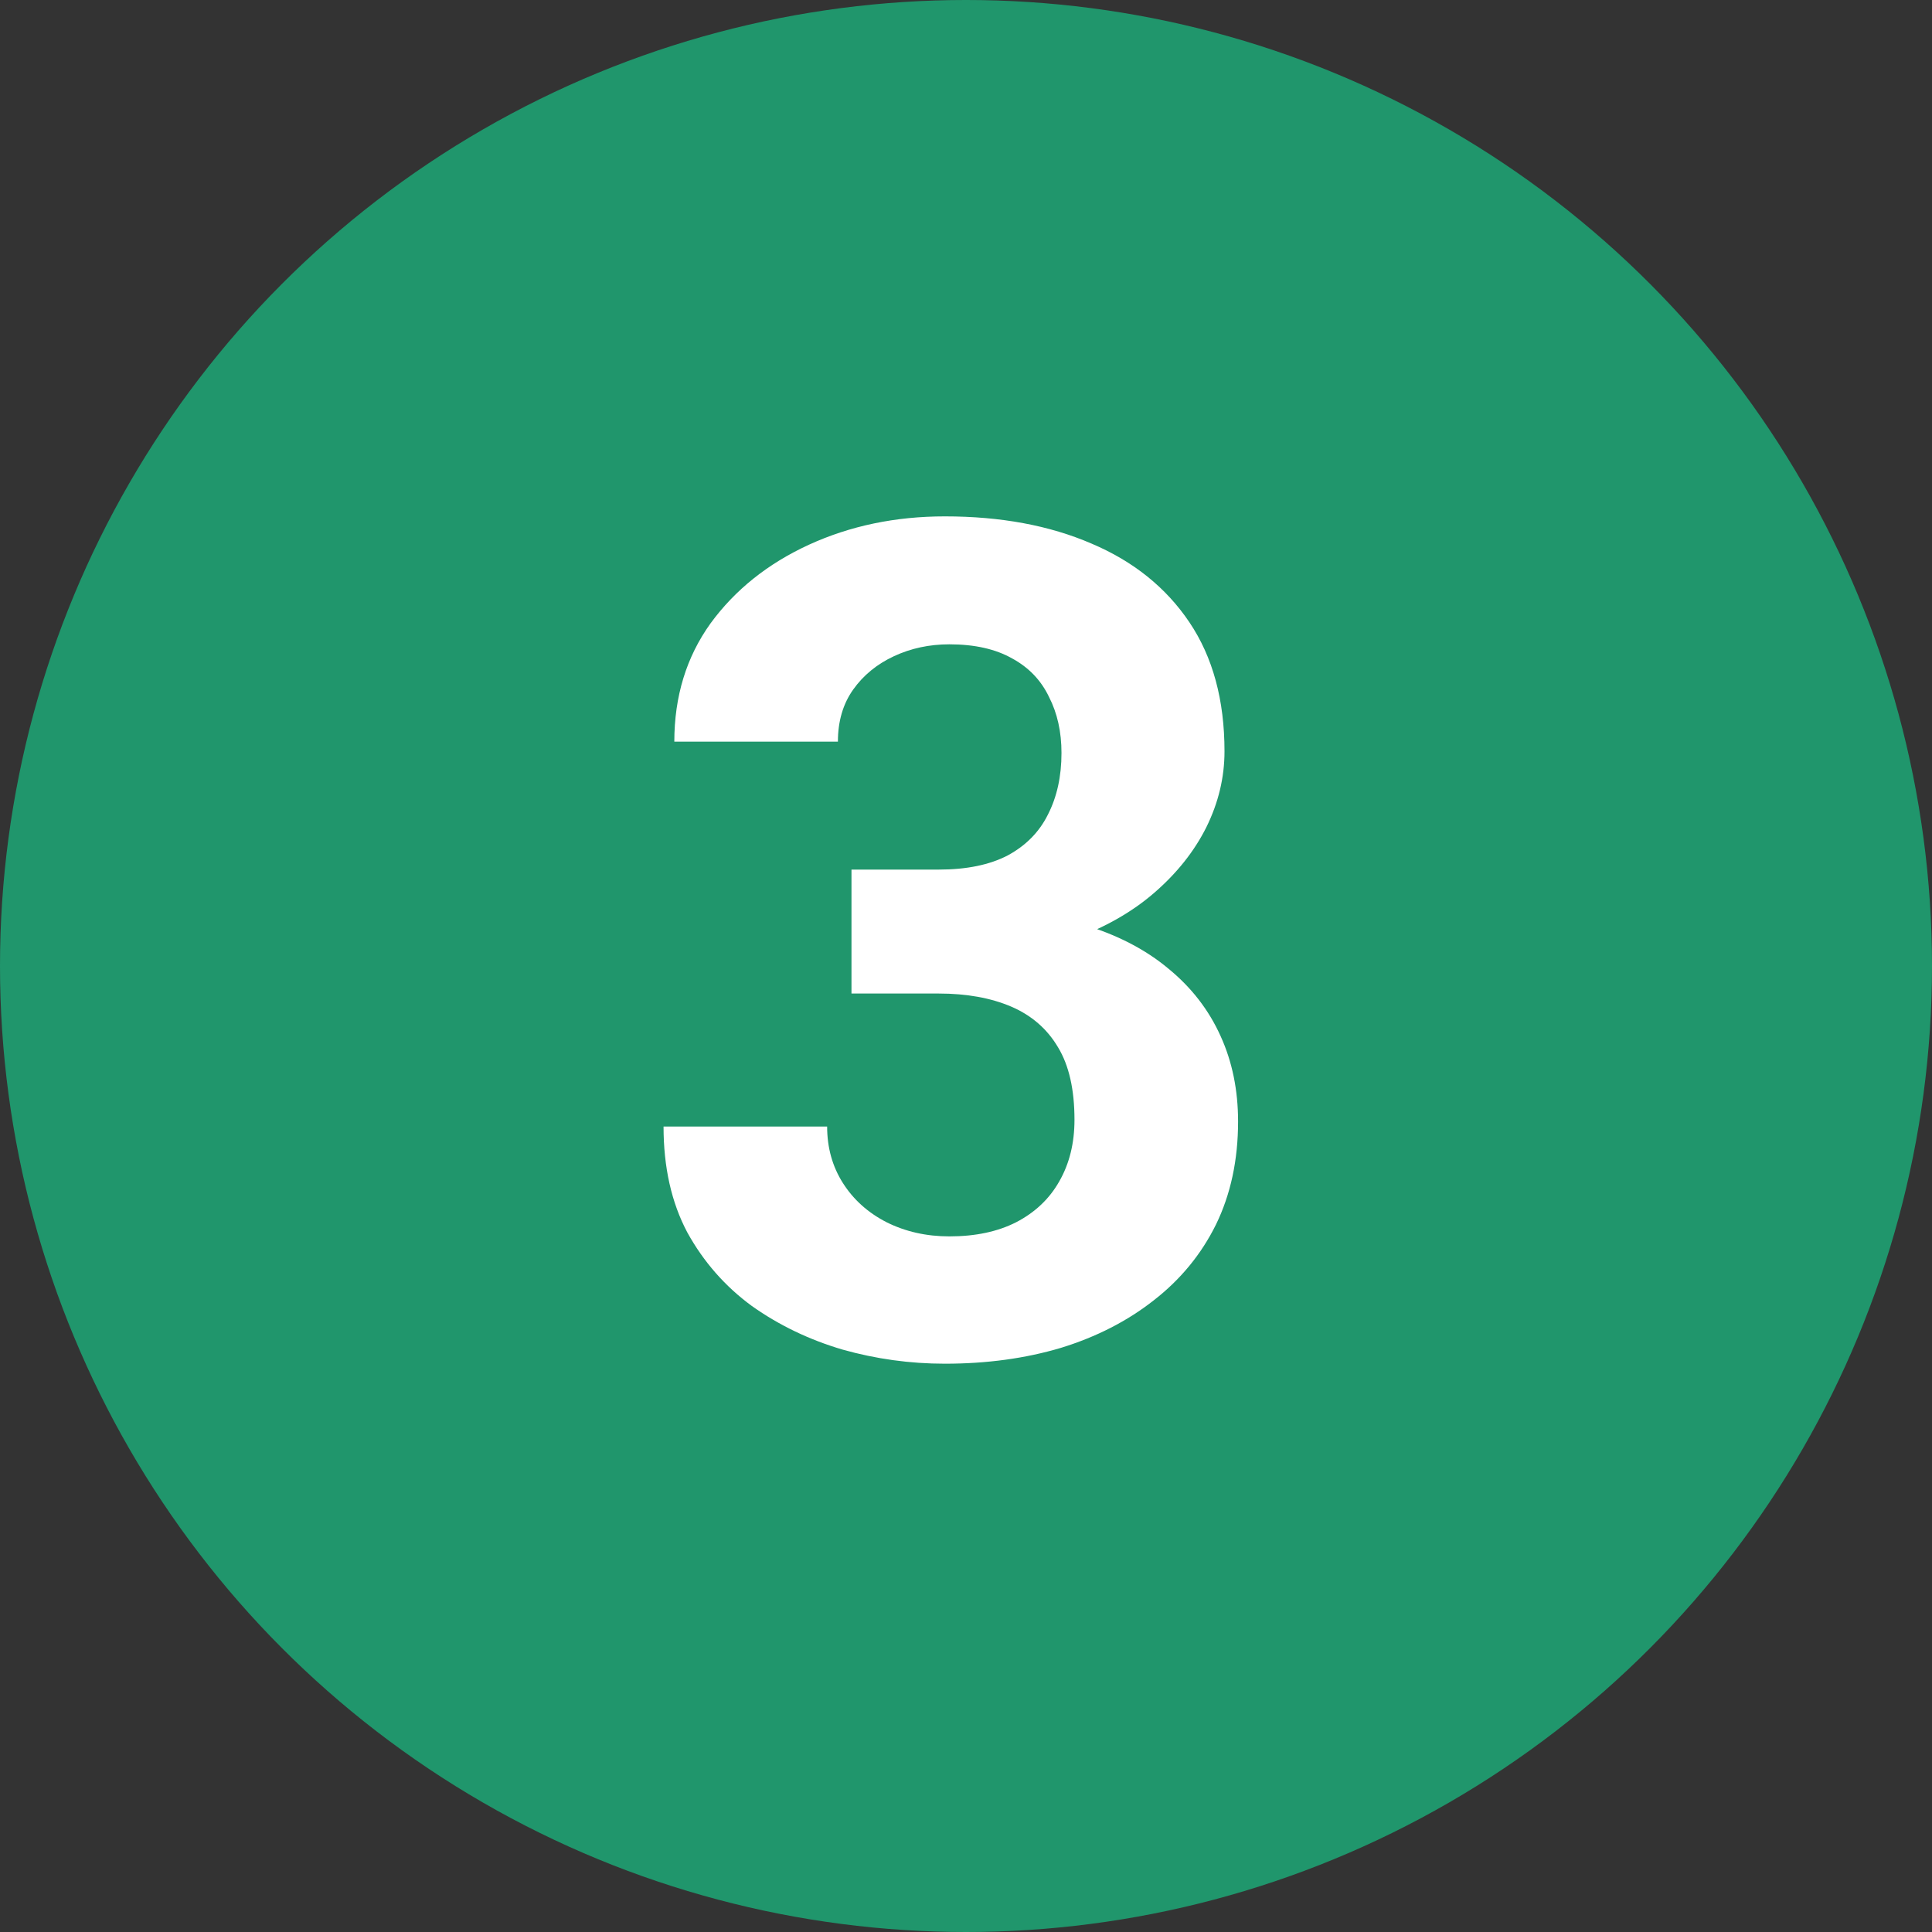
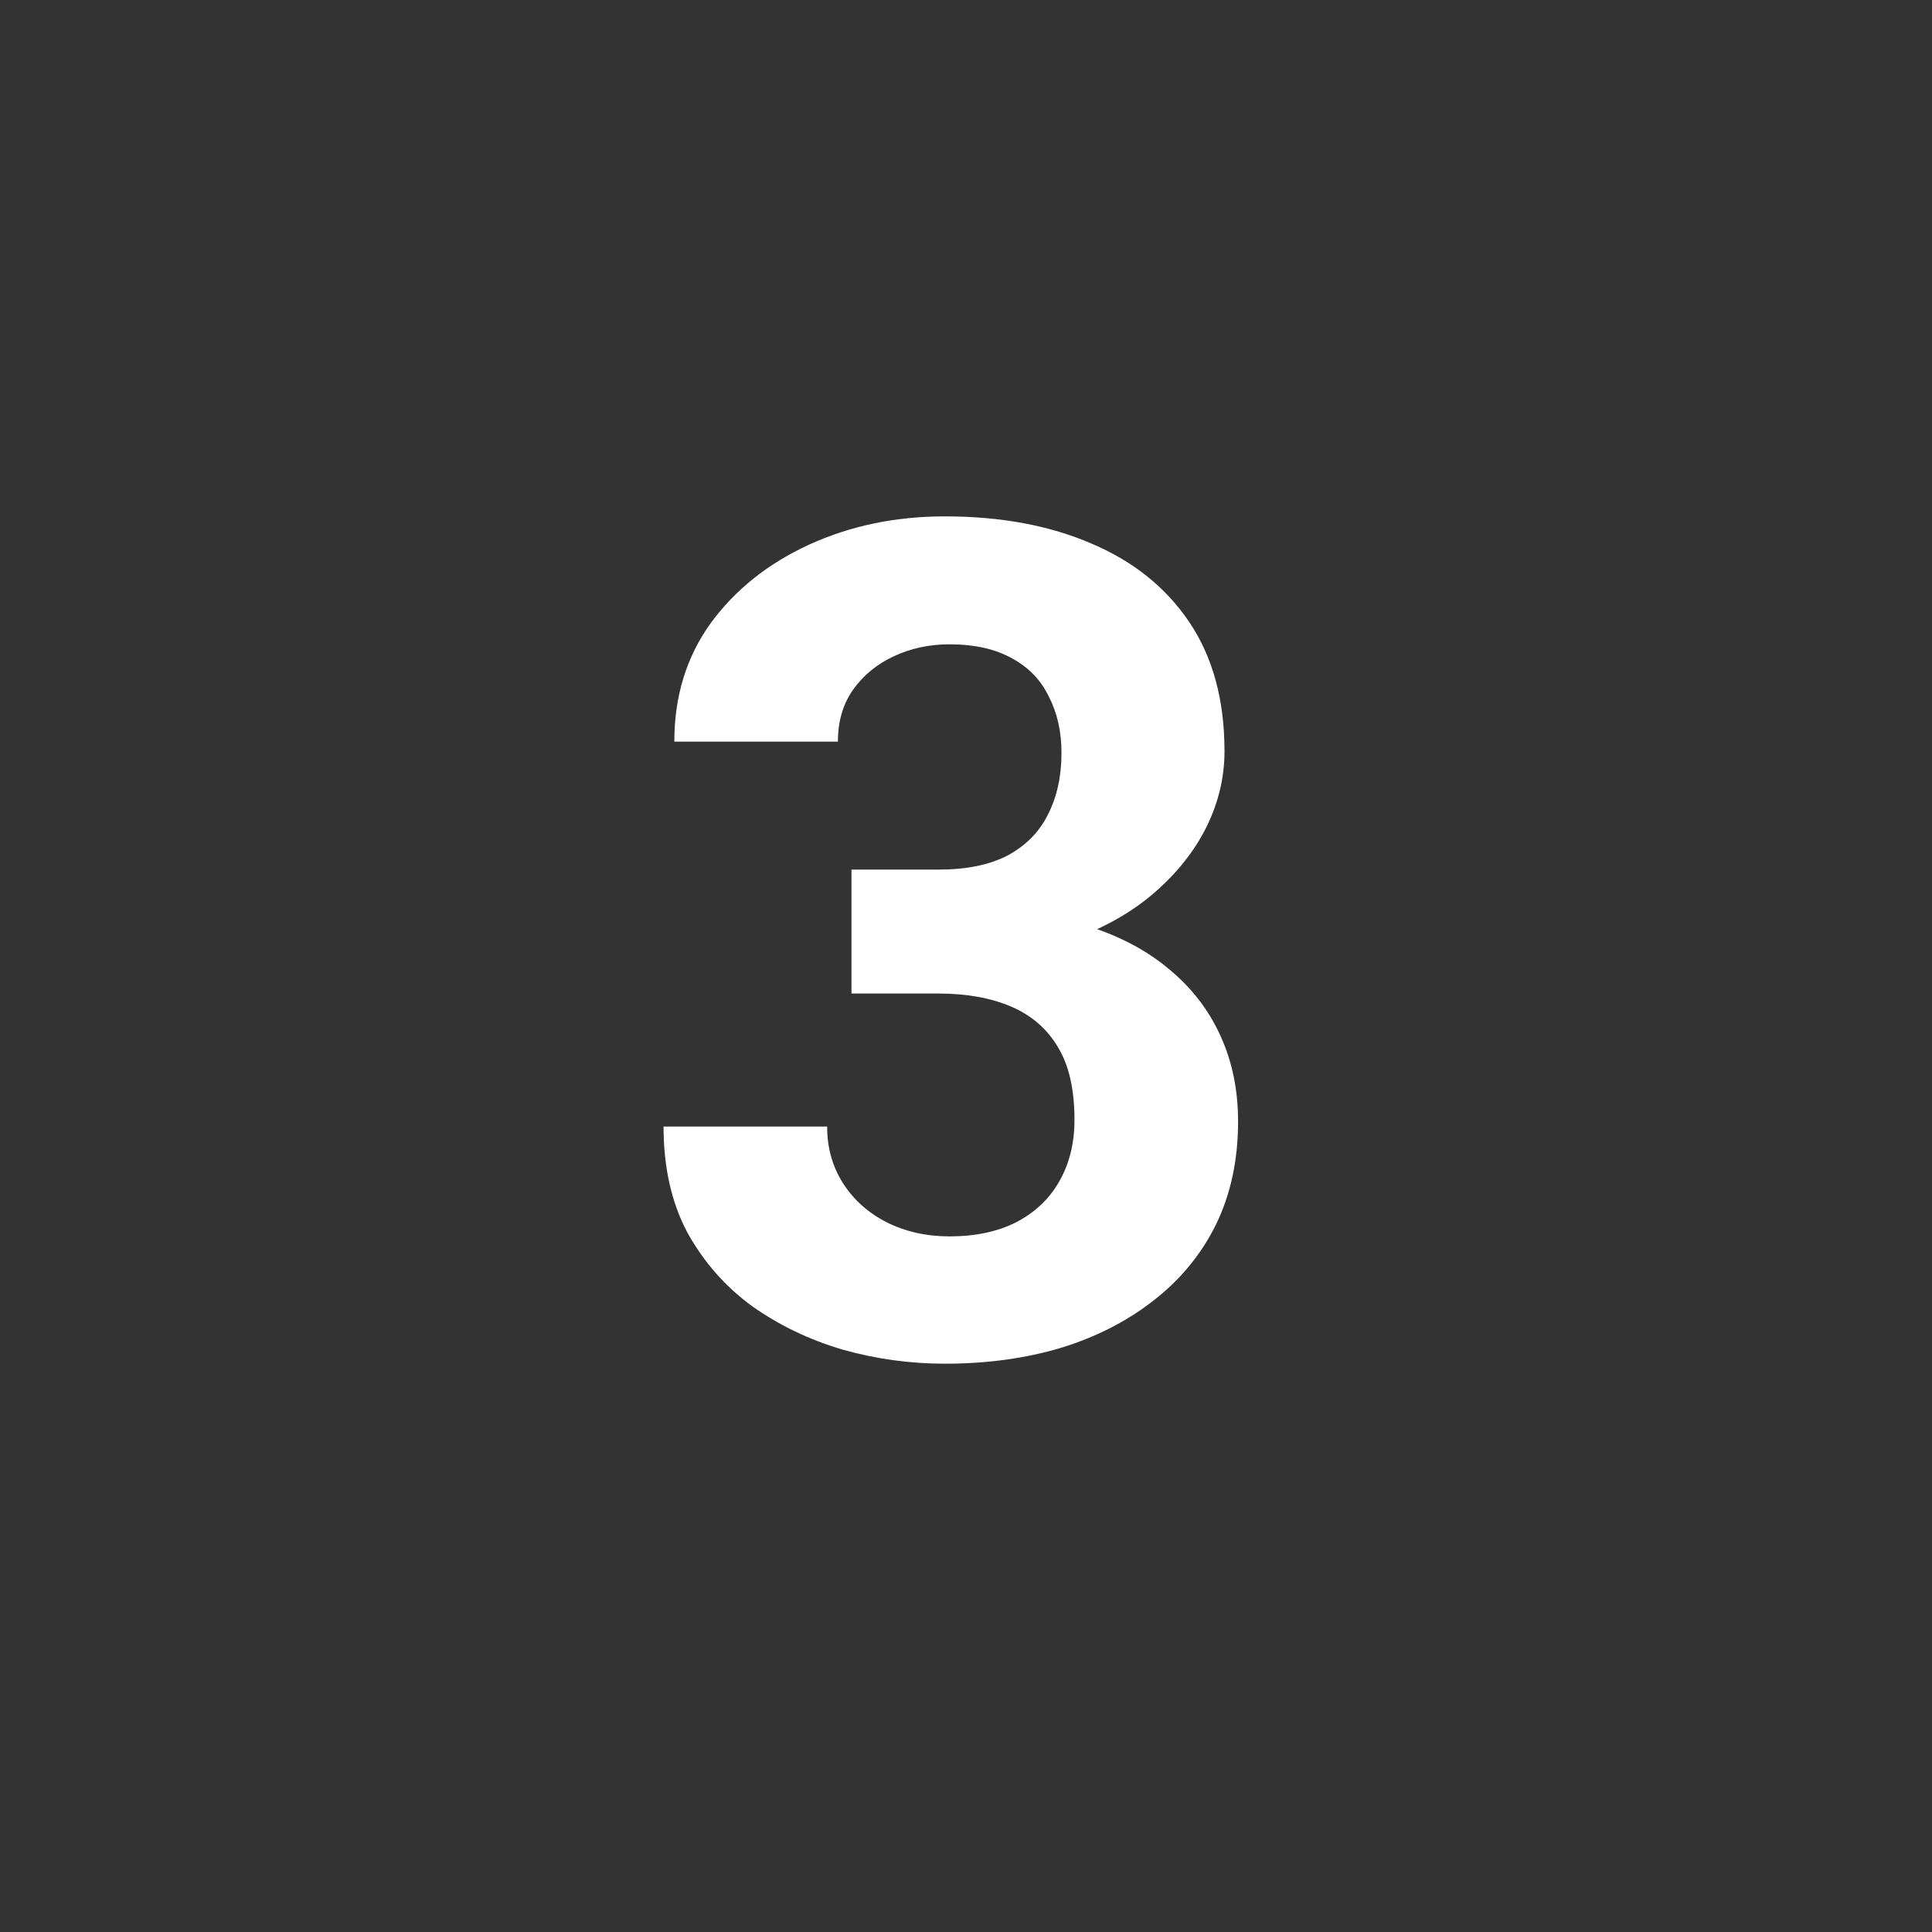
<svg xmlns="http://www.w3.org/2000/svg" width="40" height="40" viewBox="0 0 40 40" fill="none">
  <rect x="0" y="0" width="40" height="40" fill="#333333" stroke="none" />
-   <circle cx="20" cy="20" r="20" fill="#20966C" />
  <path d="M17.629 18.004H19.434C20.012 18.004 20.488 17.906 20.863 17.711C21.238 17.508 21.516 17.227 21.695 16.867C21.883 16.5 21.977 16.074 21.977 15.59C21.977 15.152 21.891 14.766 21.719 14.43C21.555 14.086 21.301 13.82 20.957 13.633C20.613 13.438 20.18 13.34 19.656 13.34C19.242 13.34 18.859 13.422 18.508 13.586C18.156 13.75 17.875 13.98 17.664 14.277C17.453 14.574 17.348 14.934 17.348 15.355H13.961C13.961 14.418 14.211 13.602 14.711 12.906C15.219 12.211 15.898 11.668 16.75 11.277C17.602 10.887 18.539 10.691 19.562 10.691C20.719 10.691 21.73 10.879 22.598 11.254C23.465 11.621 24.141 12.164 24.625 12.883C25.109 13.602 25.352 14.492 25.352 15.555C25.352 16.094 25.227 16.617 24.977 17.125C24.727 17.625 24.367 18.078 23.898 18.484C23.438 18.883 22.875 19.203 22.211 19.445C21.547 19.68 20.801 19.797 19.973 19.797H17.629V18.004ZM17.629 20.57V18.824H19.973C20.902 18.824 21.719 18.93 22.422 19.141C23.125 19.352 23.715 19.656 24.191 20.055C24.668 20.445 25.027 20.91 25.27 21.449C25.512 21.98 25.633 22.57 25.633 23.219C25.633 24.016 25.48 24.727 25.176 25.352C24.871 25.969 24.441 26.492 23.887 26.922C23.34 27.352 22.699 27.68 21.965 27.906C21.23 28.125 20.43 28.234 19.562 28.234C18.844 28.234 18.137 28.137 17.441 27.941C16.754 27.738 16.129 27.438 15.566 27.039C15.012 26.633 14.566 26.125 14.23 25.516C13.902 24.898 13.738 24.168 13.738 23.324H17.125C17.125 23.762 17.234 24.152 17.453 24.496C17.672 24.84 17.973 25.109 18.355 25.305C18.746 25.5 19.18 25.598 19.656 25.598C20.195 25.598 20.656 25.5 21.039 25.305C21.43 25.102 21.727 24.82 21.93 24.461C22.141 24.094 22.246 23.668 22.246 23.184C22.246 22.559 22.133 22.059 21.906 21.684C21.68 21.301 21.355 21.02 20.934 20.84C20.512 20.66 20.012 20.57 19.434 20.57H17.629Z" fill="white" />
</svg>